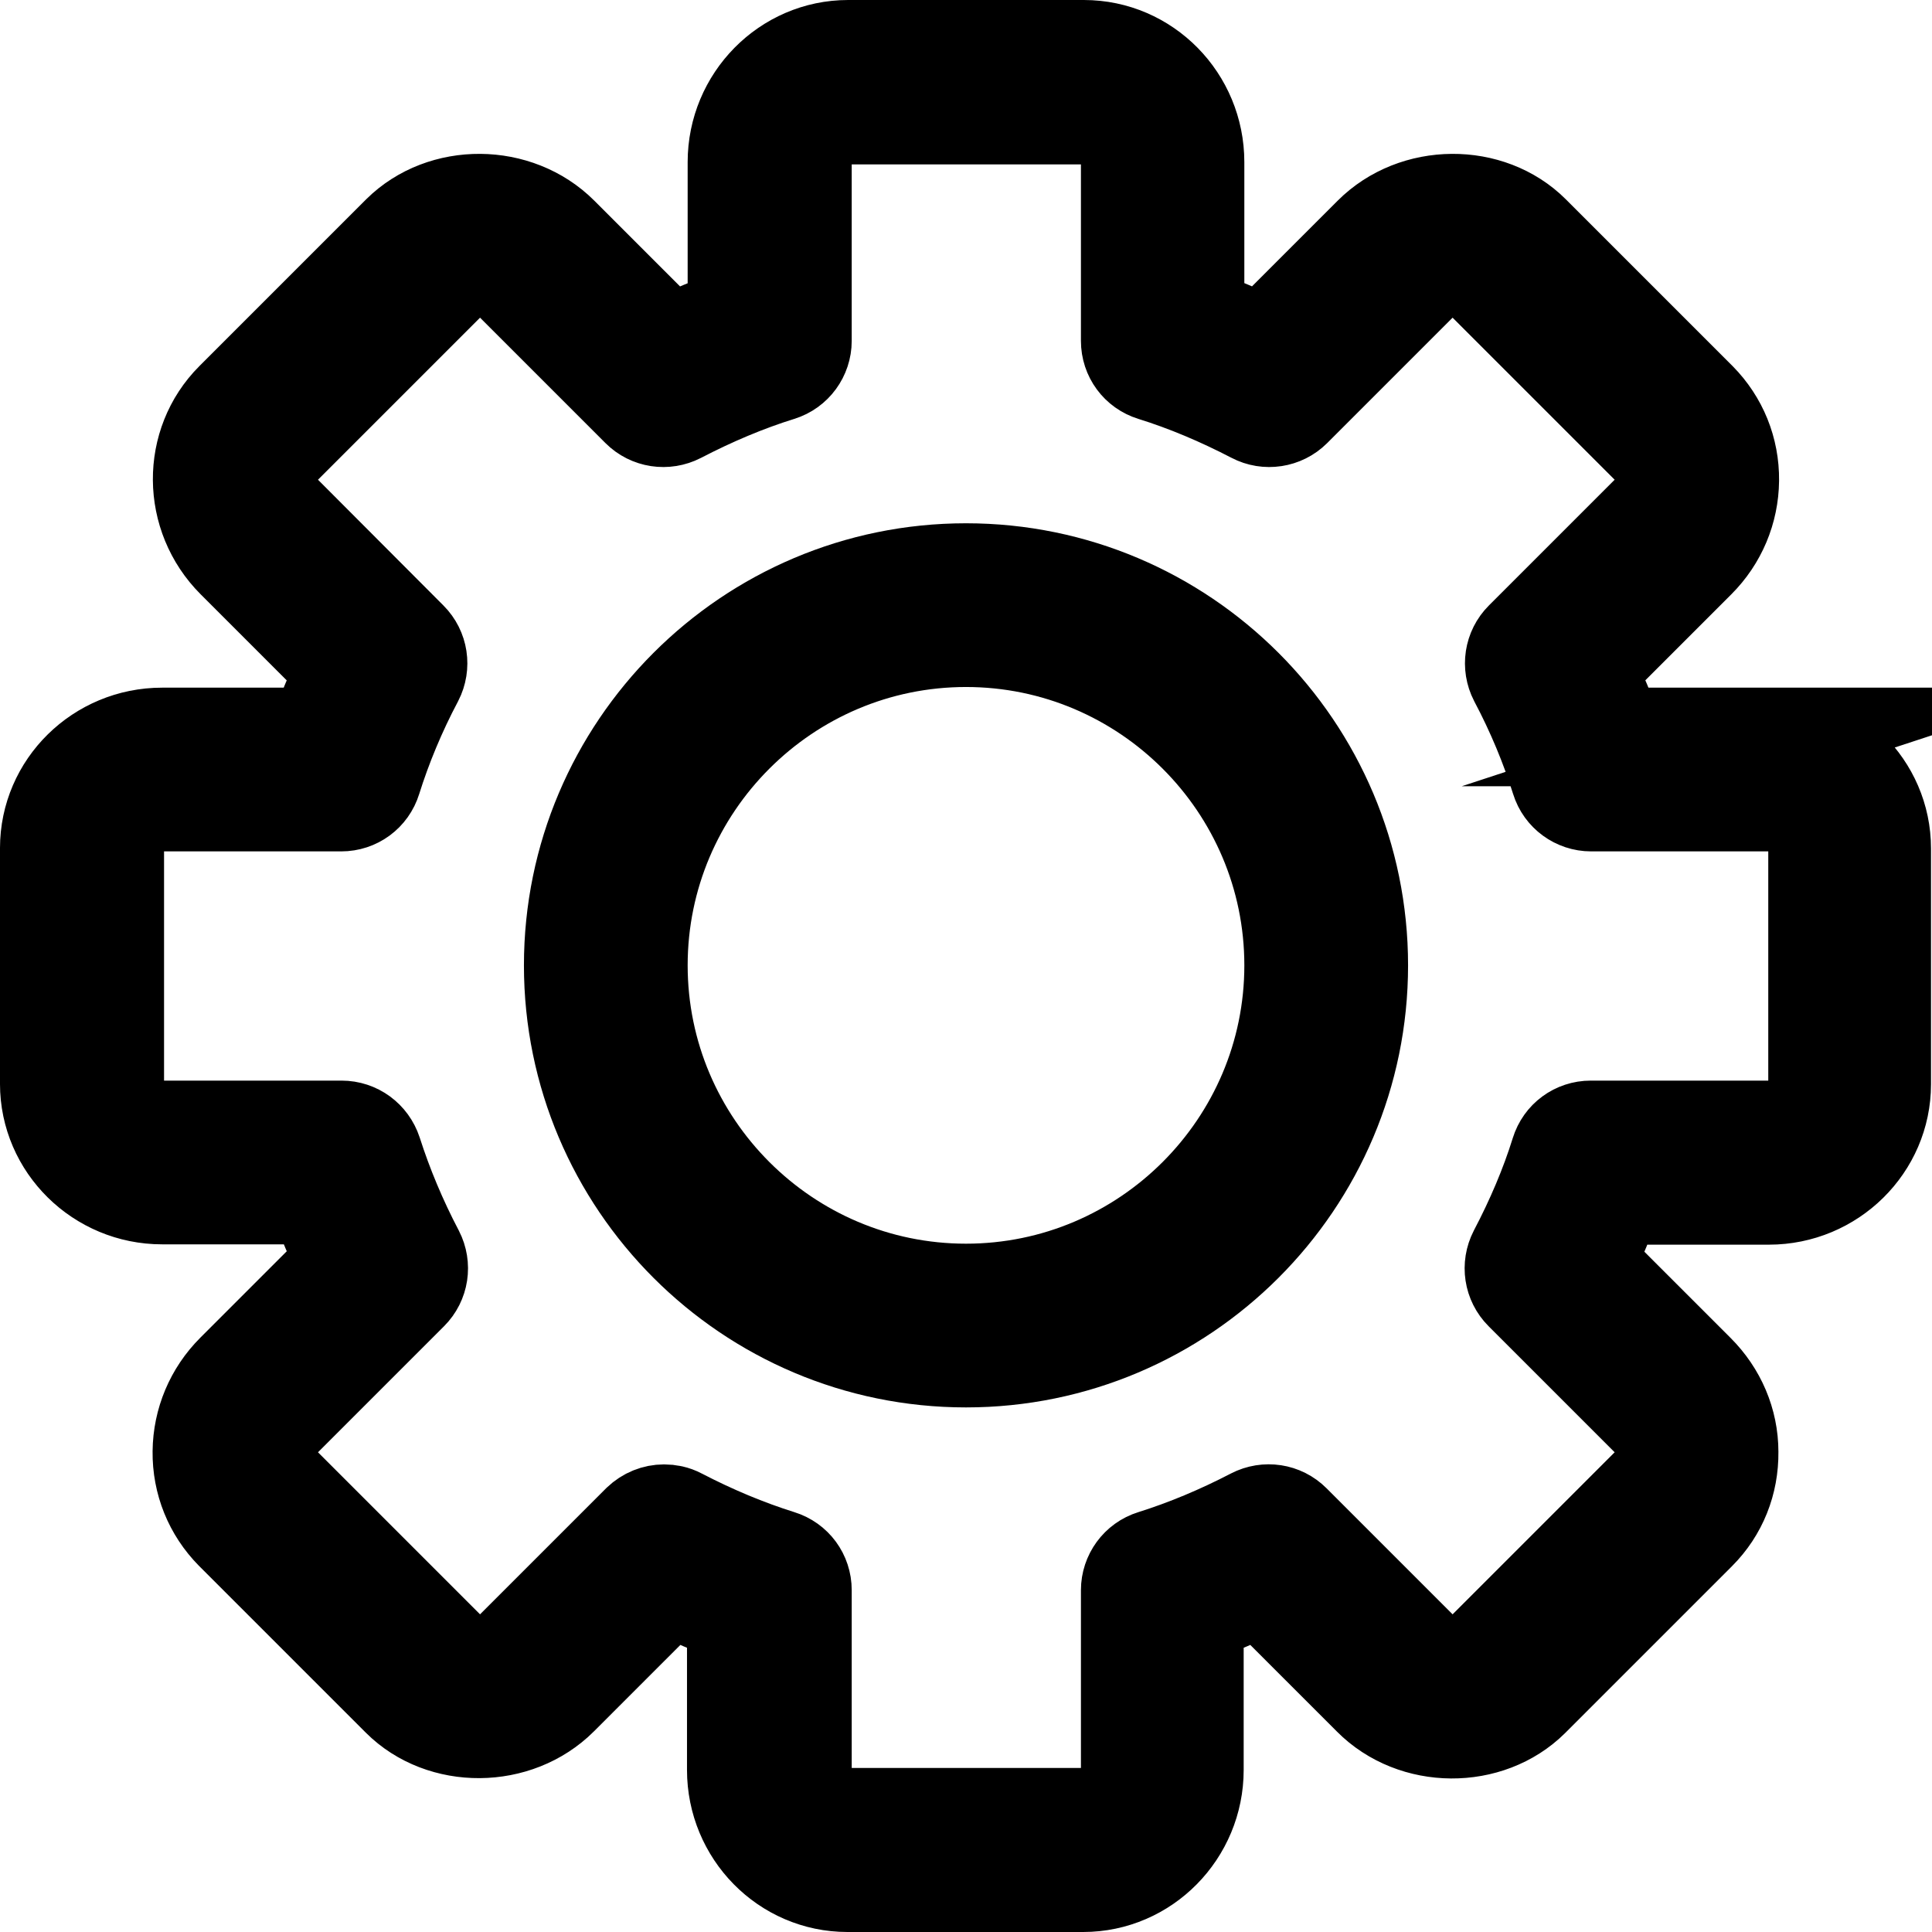
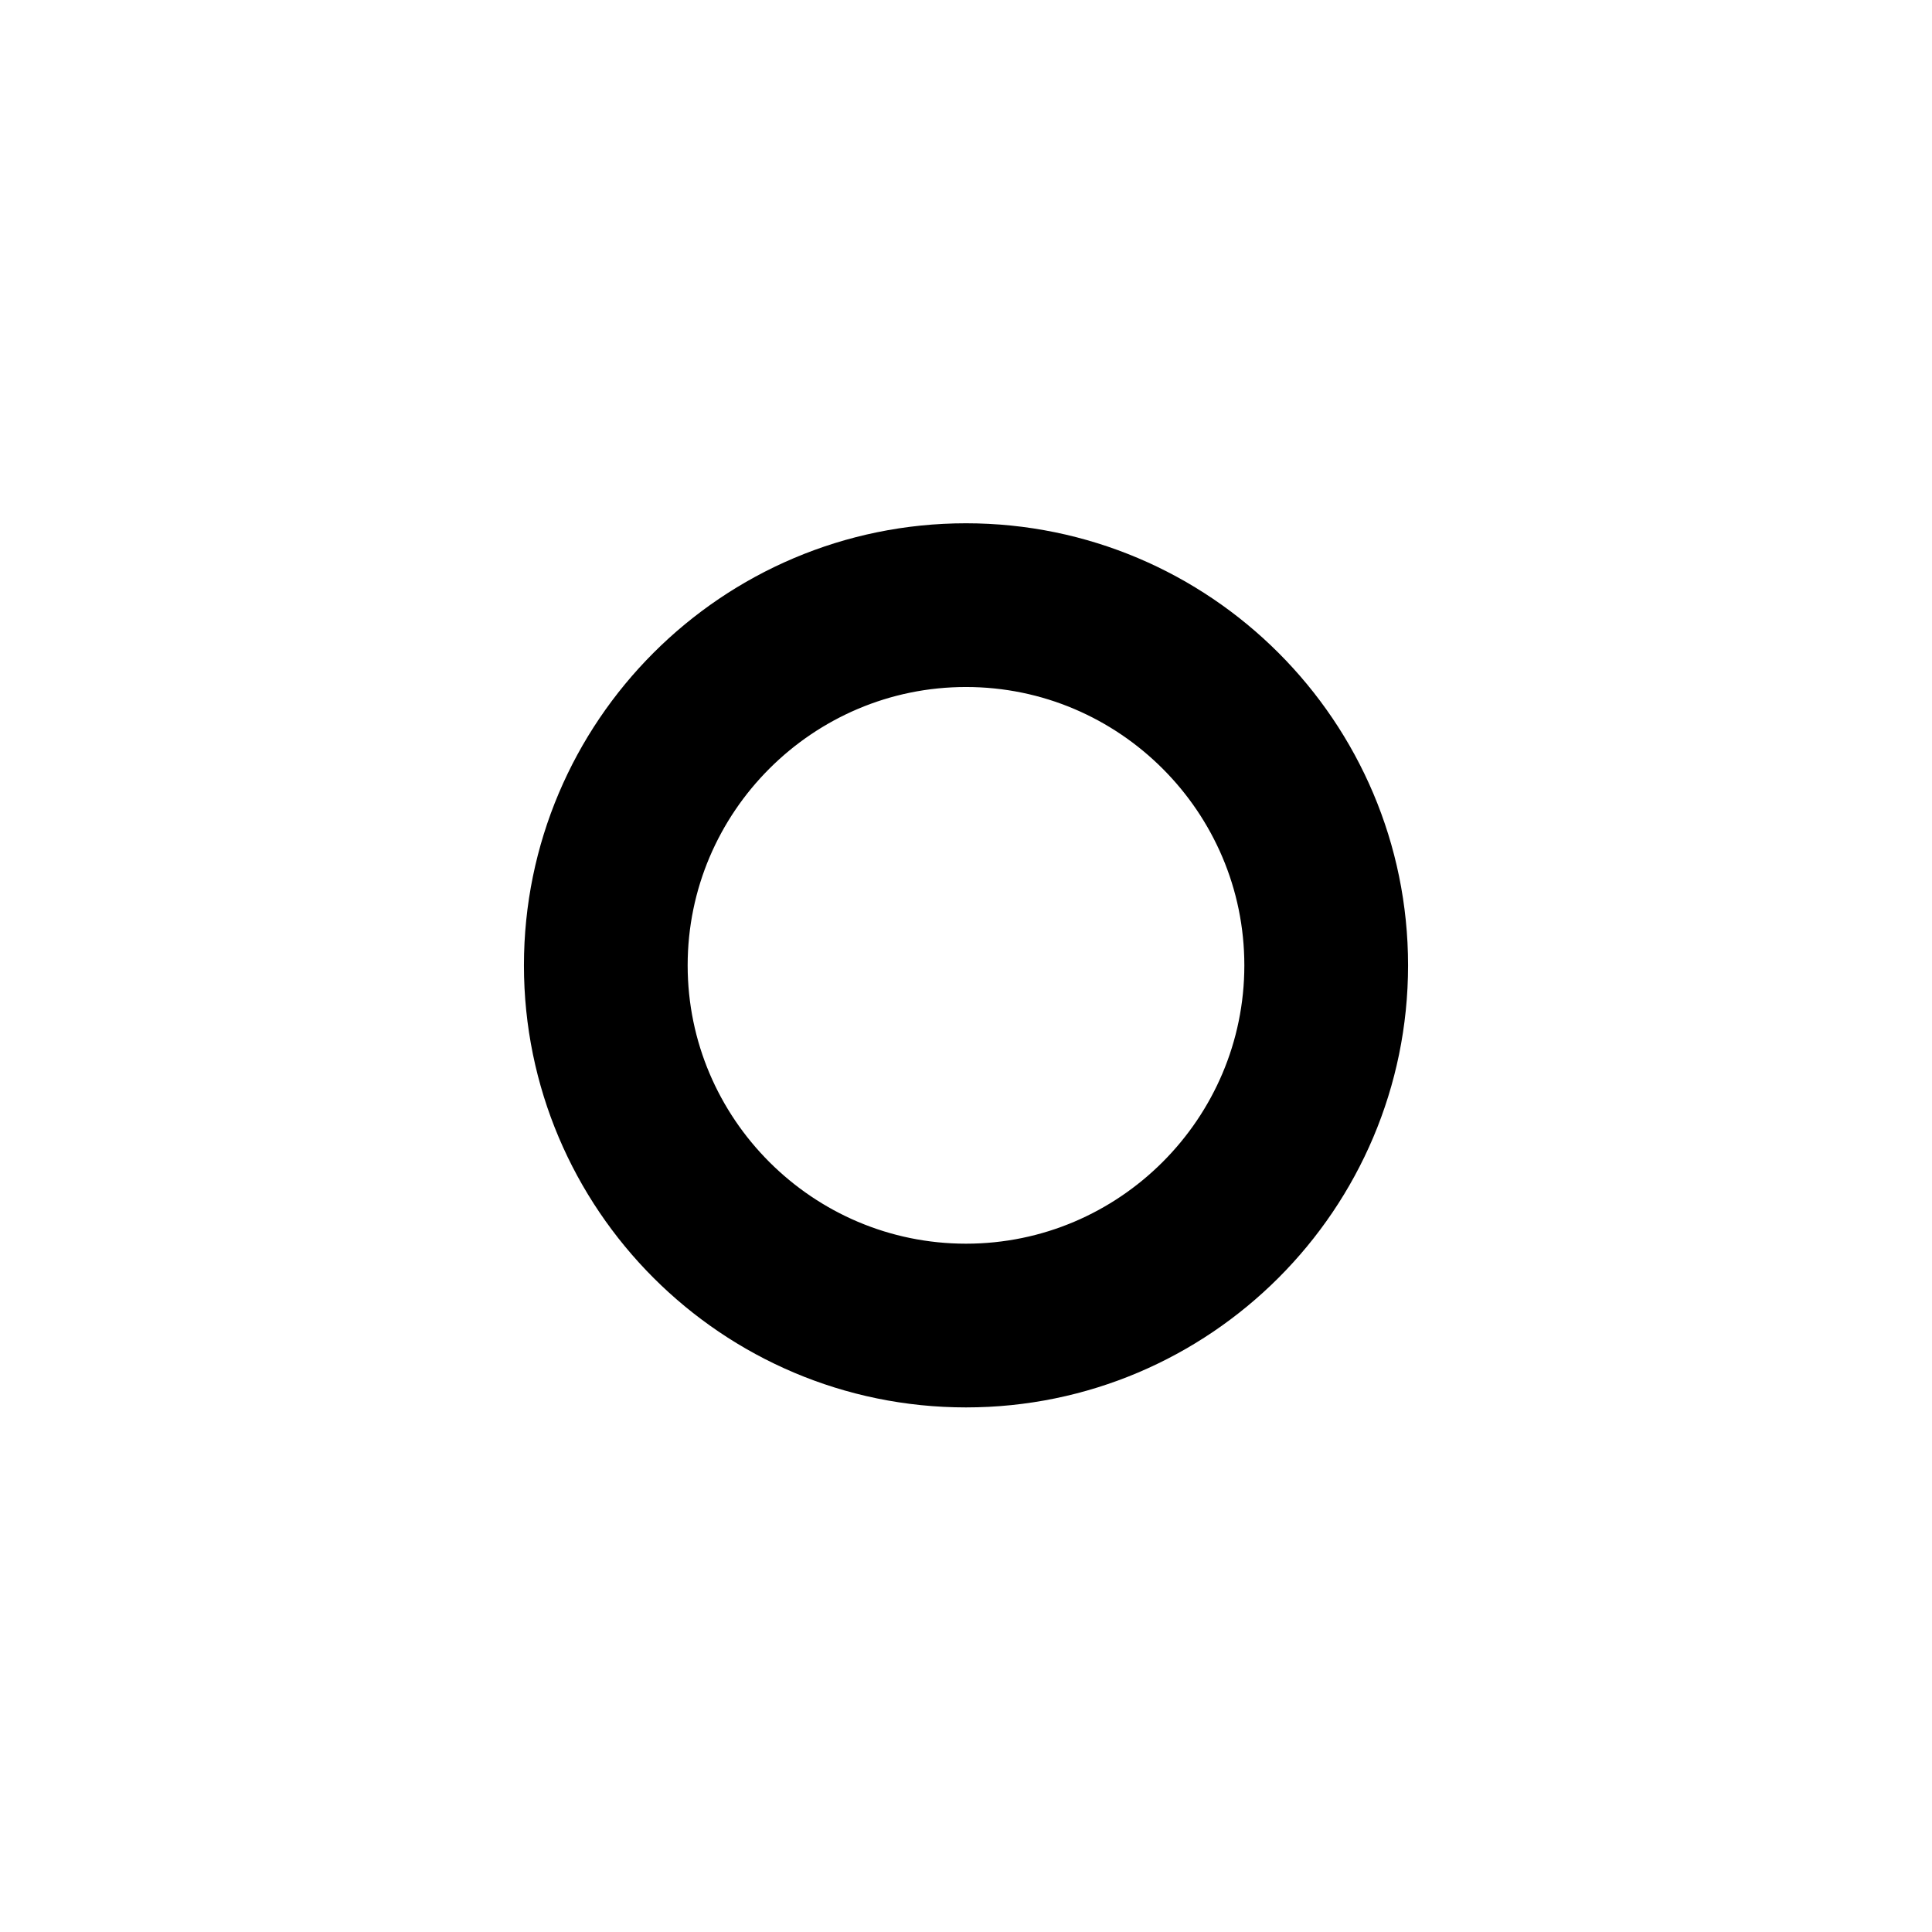
<svg xmlns="http://www.w3.org/2000/svg" id="Lag_2" viewBox="0 0 59 59">
  <defs>
    <style>.cls-1{stroke:#000;stroke-miterlimit:10;stroke-width:3px;}</style>
  </defs>
  <g id="Layer_1">
-     <path class="cls-1" d="m54.05,22.5h-4.74c-.24-.68-.53-1.37-.86-2.05l3.36-3.36c.65-.65,1.01-1.51,1.02-2.42.01-.92-.34-1.78-.98-2.43l-5.09-5.09c-1.28-1.28-3.54-1.27-4.85.04l-3.35,3.35c-.68-.33-1.37-.62-2.06-.86v-4.73c0-1.9-1.52-3.45-3.4-3.45h-7.2c-1.87,0-3.4,1.55-3.4,3.45v4.73c-.69.25-1.38.53-2.06.86l-3.35-3.35c-1.31-1.31-3.56-1.32-4.85-.04l-5.09,5.09c-1.32,1.32-1.31,3.5.04,4.85l3.36,3.36c-.33.68-.61,1.37-.86,2.05h-4.74c-1.9,0-3.45,1.52-3.45,3.4v7.2c0,1.87,1.55,3.4,3.45,3.4h4.75c.24.68.53,1.37.85,2.04l-3.37,3.37c-.65.65-1.01,1.51-1.02,2.42-.01.92.34,1.78.98,2.43l5.09,5.09c1.28,1.28,3.54,1.27,4.85-.04l3.37-3.37c.67.32,1.35.61,2.03.85v4.76c0,1.9,1.52,3.45,3.4,3.45h7.2c1.87,0,3.4-1.55,3.4-3.45v-4.76c.68-.24,1.36-.53,2.03-.85l3.38,3.38c1.3,1.31,3.56,1.32,4.85.04l5.09-5.09c.65-.65.99-1.51.98-2.43,0-.91-.37-1.77-1.02-2.42l-3.37-3.37c.33-.67.61-1.35.85-2.04h4.75c1.9,0,3.45-1.53,3.45-3.4v-7.2c0-1.87-1.55-3.4-3.45-3.4Zm1.45,10.6c0,.77-.65,1.4-1.45,1.4h-5.47c-.44,0-.82.28-.95.7-.32,1.03-.76,2.06-1.29,3.07-.2.39-.13.86.18,1.17l3.88,3.88c.28.28.43.64.44,1.03,0,.38-.14.73-.4.99l-5.09,5.09c-.53.53-1.47.51-2.02-.04l-3.88-3.88c-.31-.31-.78-.38-1.17-.18-1.02.53-2.05.96-3.07,1.28-.42.13-.7.52-.7.95v5.48c0,.8-.63,1.45-1.4,1.45h-7.2c-.77,0-1.4-.65-1.4-1.45v-5.48c0-.44-.28-.82-.7-.95-1.02-.32-2.05-.75-3.07-1.28-.15-.08-.31-.11-.46-.11-.26,0-.51.1-.71.29l-3.88,3.88c-.55.55-1.49.57-2.02.04l-5.09-5.09c-.26-.26-.4-.61-.4-.99,0-.39.16-.75.44-1.03l3.88-3.88c.31-.31.38-.78.18-1.17-.53-1.01-.96-2.04-1.29-3.07-.14-.42-.52-.7-.96-.7h-5.47c-.8,0-1.45-.63-1.45-1.4v-7.2c0-.77.65-1.4,1.45-1.4h5.46c.44,0,.82-.28.95-.7.32-1.02.75-2.06,1.29-3.08.2-.39.13-.86-.18-1.17l-3.86-3.87c-.57-.57-.59-1.47-.04-2.02l5.09-5.09c.53-.53,1.47-.51,2.02.04l3.86,3.86c.31.31.78.38,1.17.18,1.02-.53,2.06-.97,3.09-1.29.42-.13.7-.52.7-.95v-5.44c0-.8.63-1.45,1.4-1.45h7.2c.77,0,1.4.65,1.4,1.45v5.44c0,.44.28.82.7.95,1.03.32,2.07.76,3.09,1.29.38.2.86.13,1.17-.18l3.86-3.86c.55-.55,1.49-.57,2.02-.04l5.09,5.09c.55.55.53,1.45-.04,2.02l-3.87,3.87c-.31.31-.38.78-.18,1.17.54,1.02.97,2.06,1.29,3.08.13.42.52.7.95.7h5.46c.8,0,1.45.63,1.45,1.4,0,0,0,7.2,0,7.2Z" />
    <path class="cls-1" d="m29.5,17.48c-6.62,0-12,5.38-12,12s5.38,12,12,12,12-5.38,12-12-5.38-12-12-12Zm0,22c-5.51,0-10-4.49-10-10s4.49-10,10-10,10,4.49,10,10-4.49,10-10,10Z" />
  </g>
</svg>